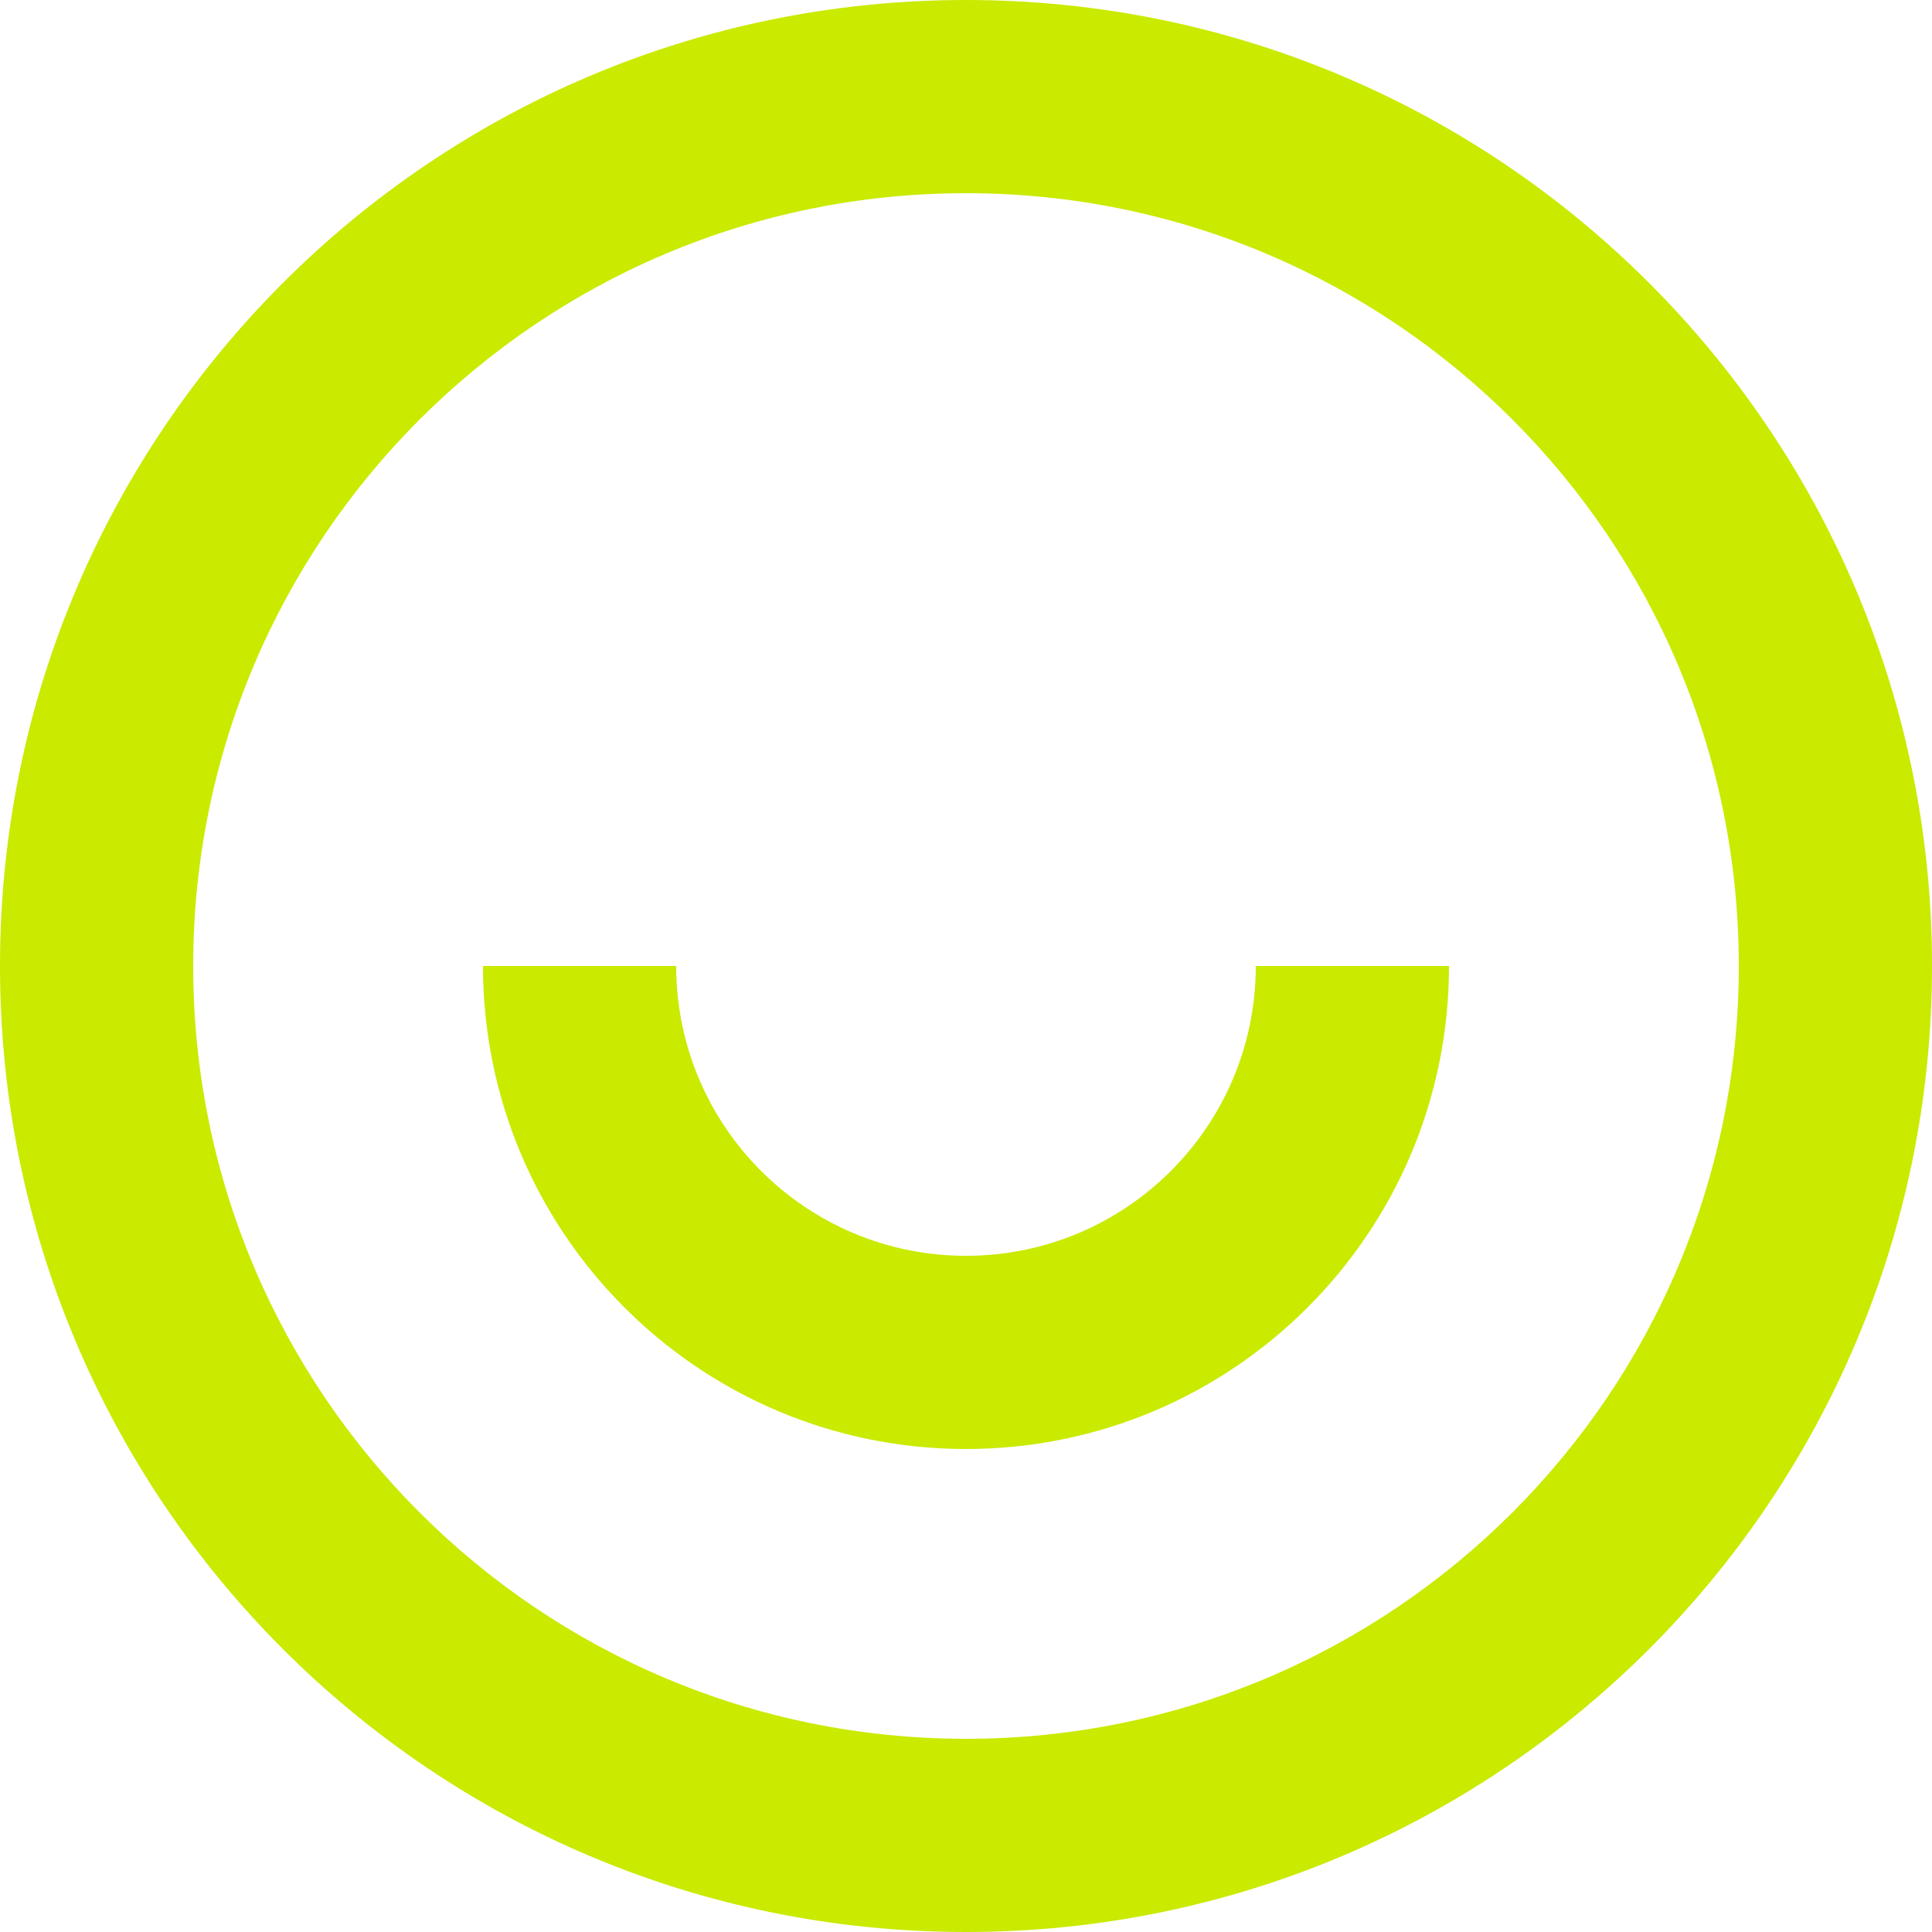
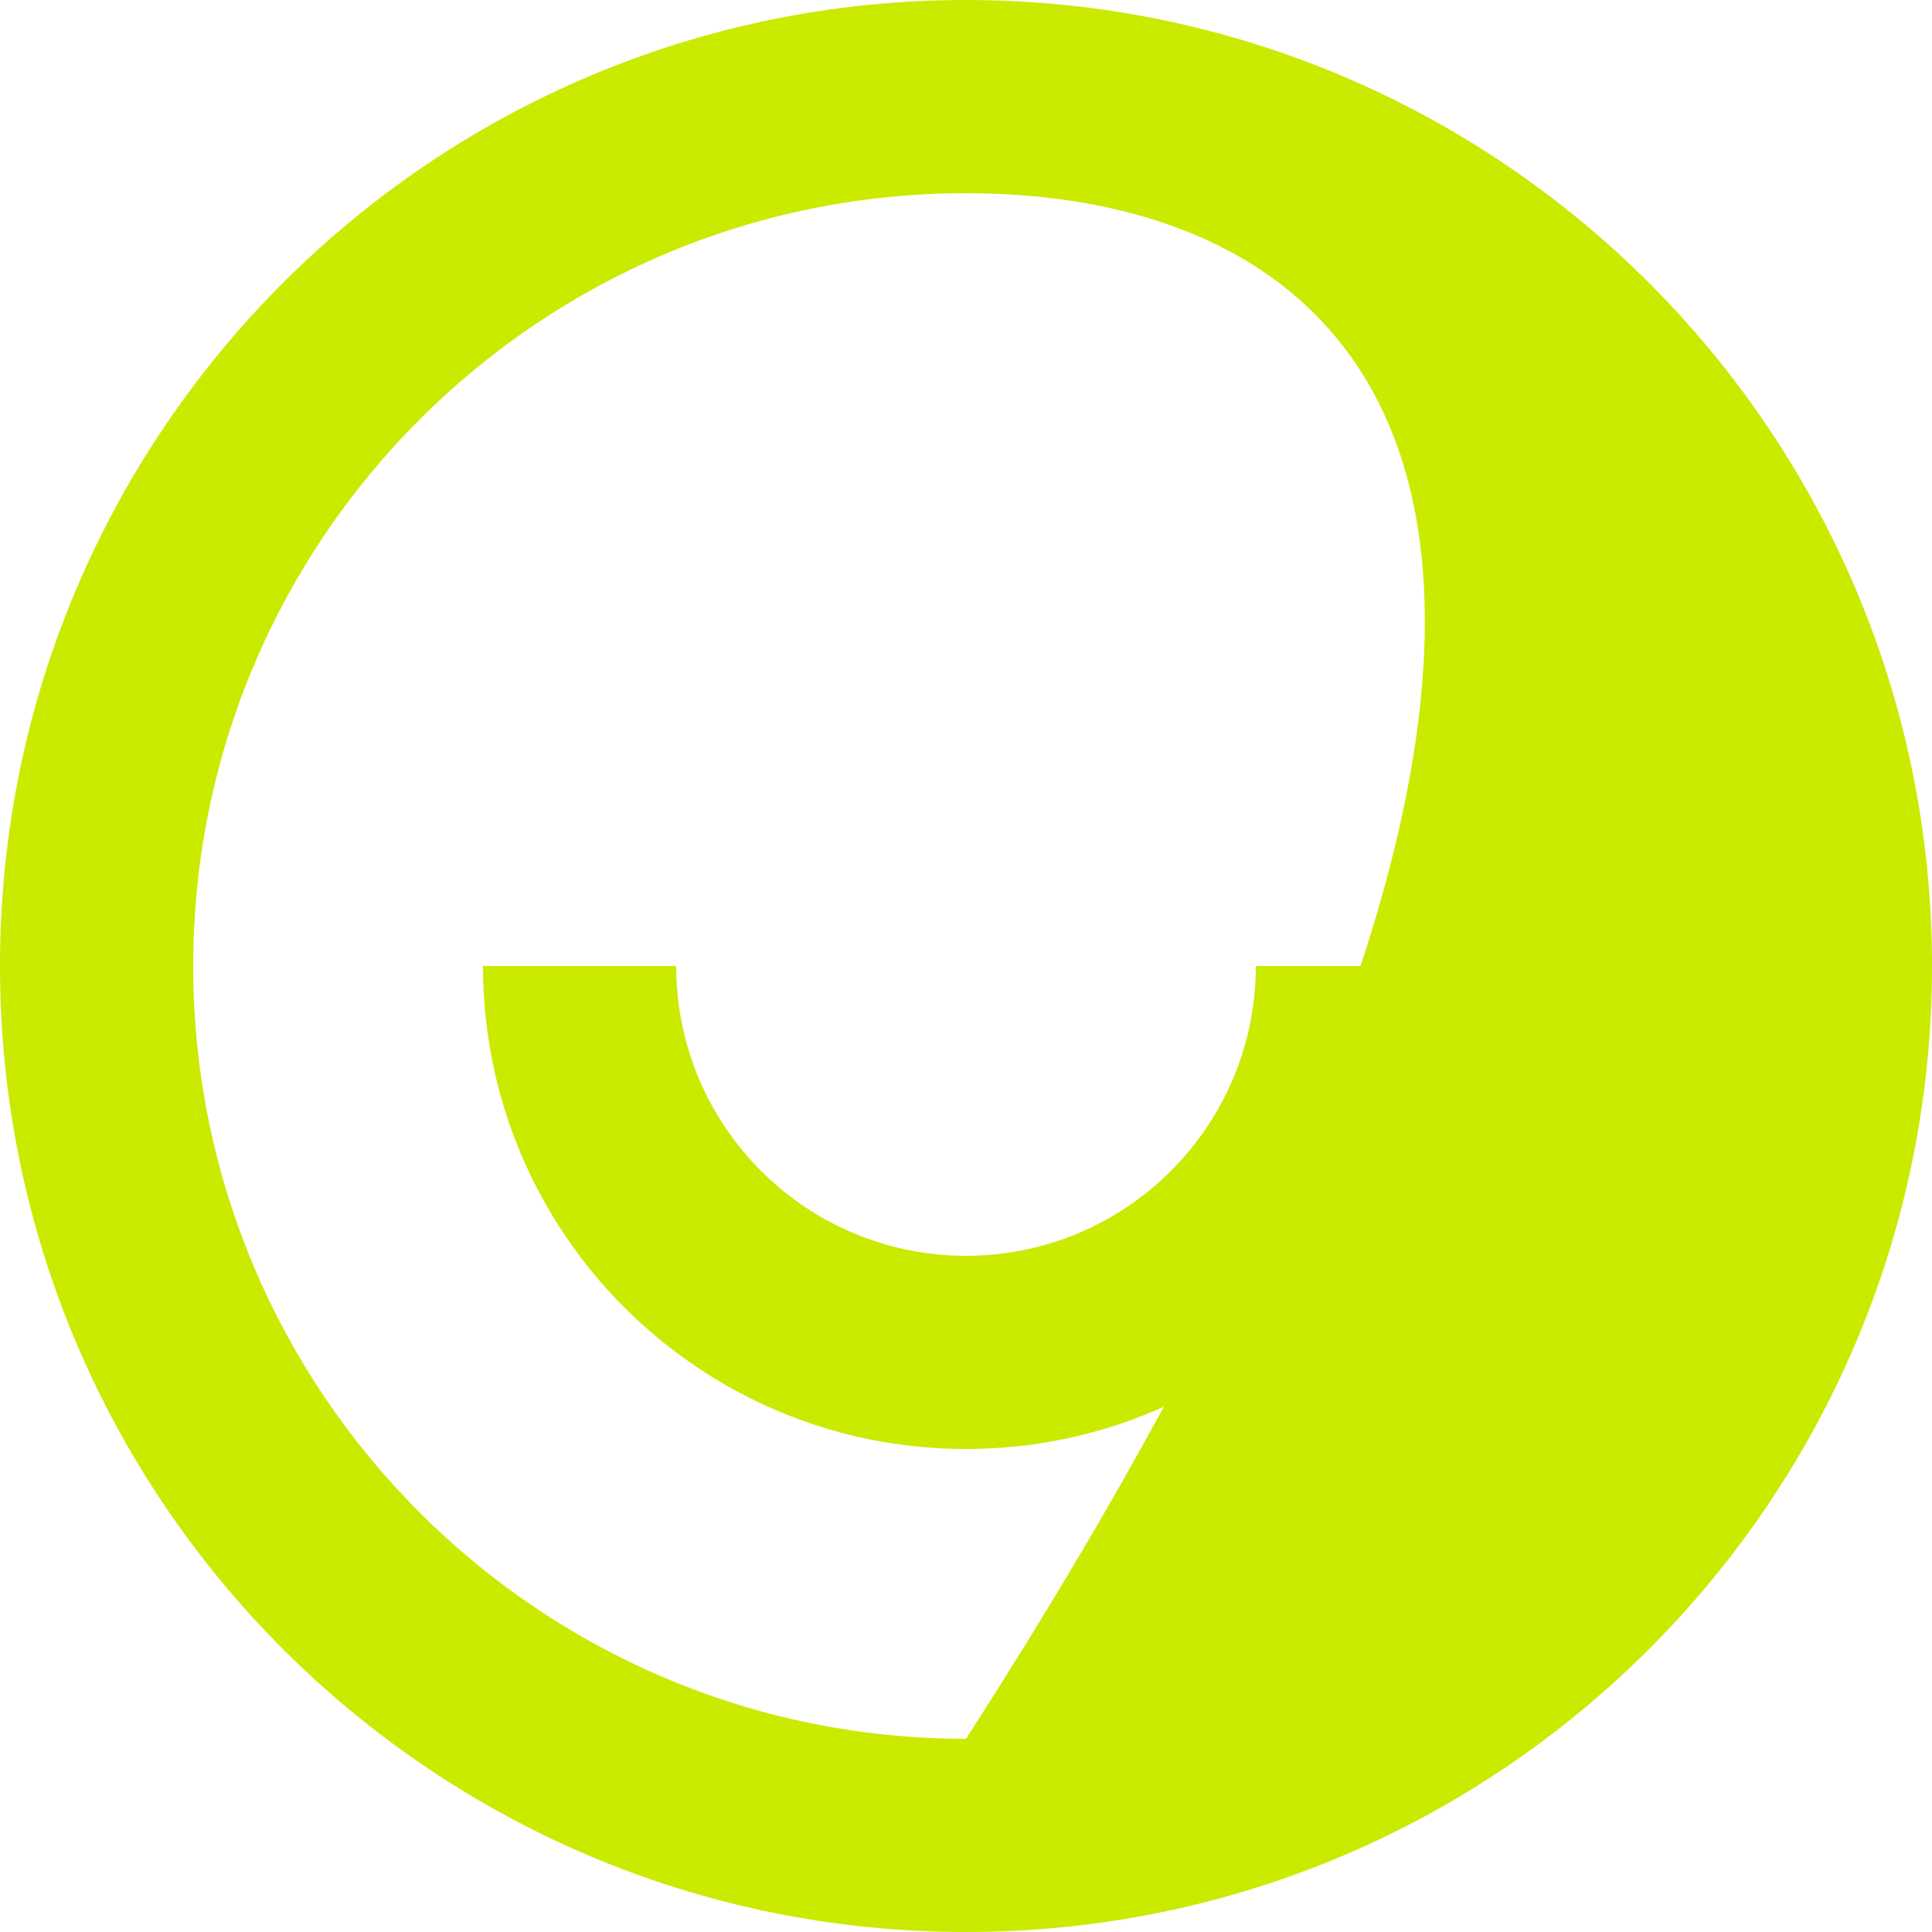
<svg xmlns="http://www.w3.org/2000/svg" width="32" height="32" viewBox="0 0 32 32" fill="none">
-   <path d="M16 32C7.163 32 0 24.837 0 16C0 7.163 7.163 0 16 0C24.837 0 32 7.163 32 16C32 24.837 24.837 32 16 32ZM16 28.8C23.069 28.8 28.8 23.069 28.8 16C28.8 8.931 23.069 3.2 16 3.2C8.931 3.2 3.2 8.931 3.2 16C3.2 23.069 8.931 28.8 16 28.8ZM8 16H11.2C11.2 18.651 13.349 20.8 16 20.8C18.651 20.8 20.8 18.651 20.8 16H24C24 20.418 20.418 24 16 24C11.582 24 8 20.418 8 16Z" fill="#CAEA00" />
+   <path d="M16 32C7.163 32 0 24.837 0 16C0 7.163 7.163 0 16 0C24.837 0 32 7.163 32 16C32 24.837 24.837 32 16 32ZM16 28.8C28.8 8.931 23.069 3.2 16 3.2C8.931 3.2 3.2 8.931 3.2 16C3.2 23.069 8.931 28.8 16 28.8ZM8 16H11.2C11.2 18.651 13.349 20.8 16 20.8C18.651 20.8 20.8 18.651 20.8 16H24C24 20.418 20.418 24 16 24C11.582 24 8 20.418 8 16Z" fill="#CAEA00" />
</svg>